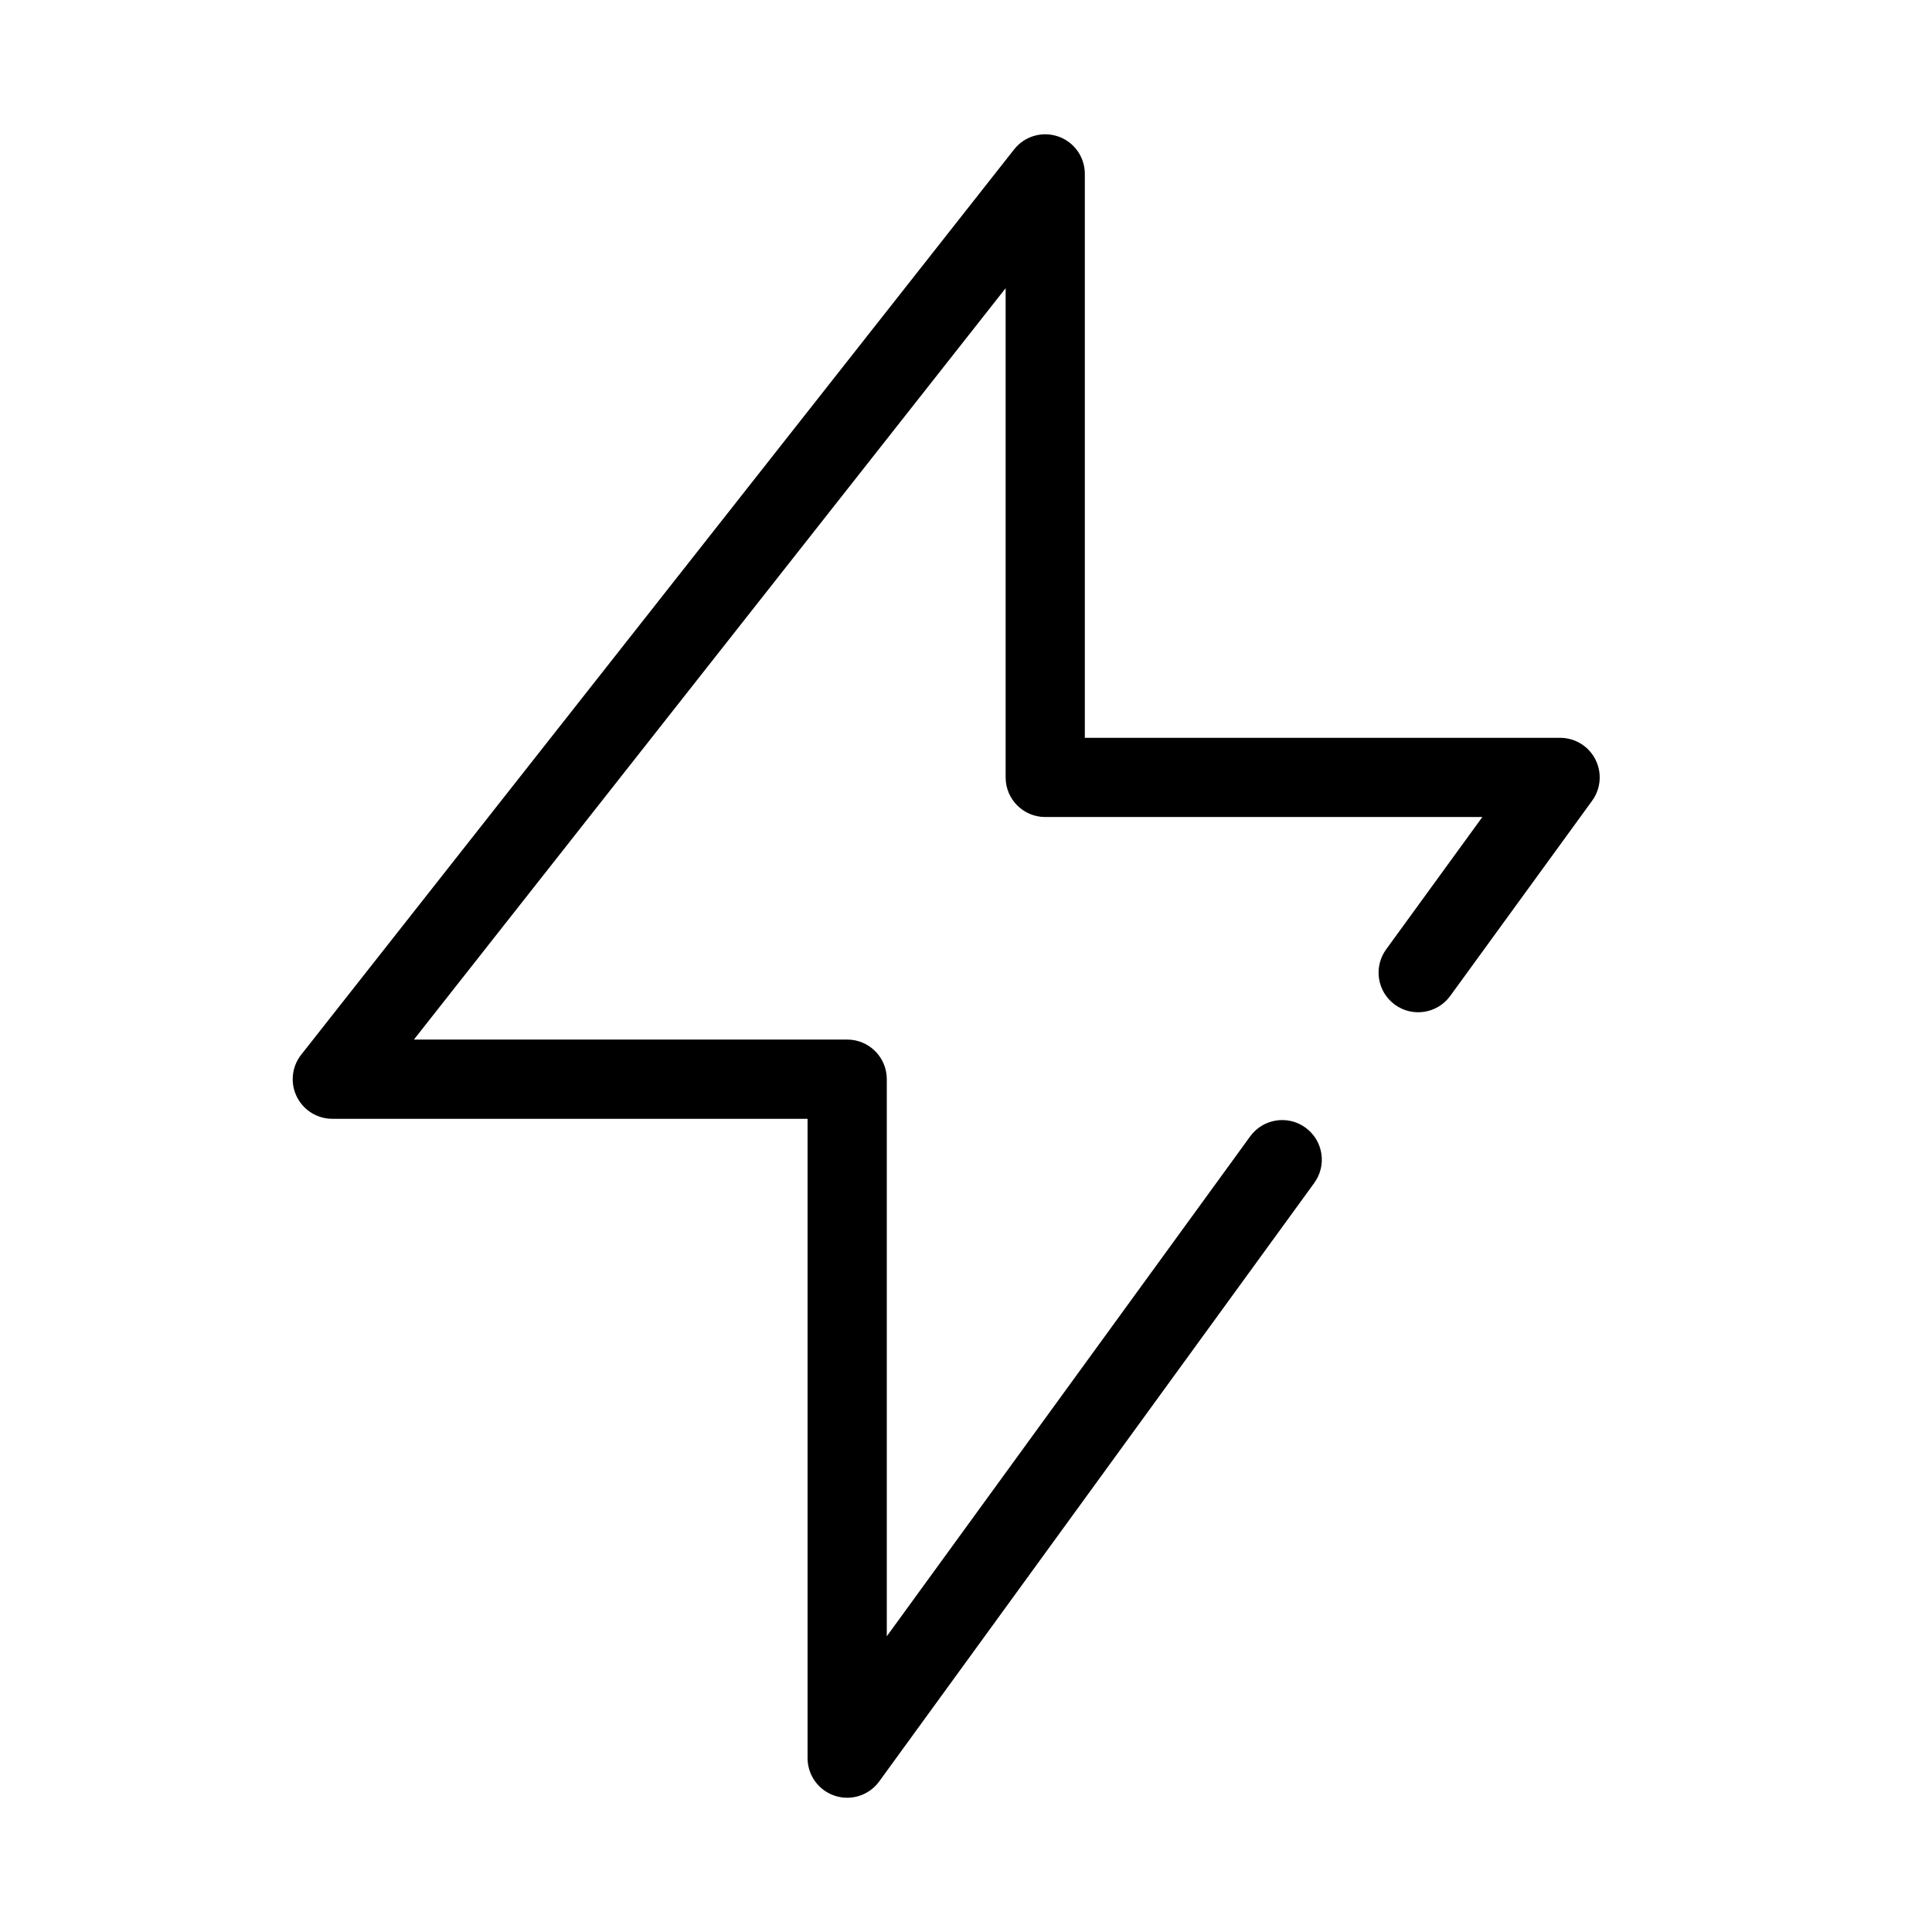
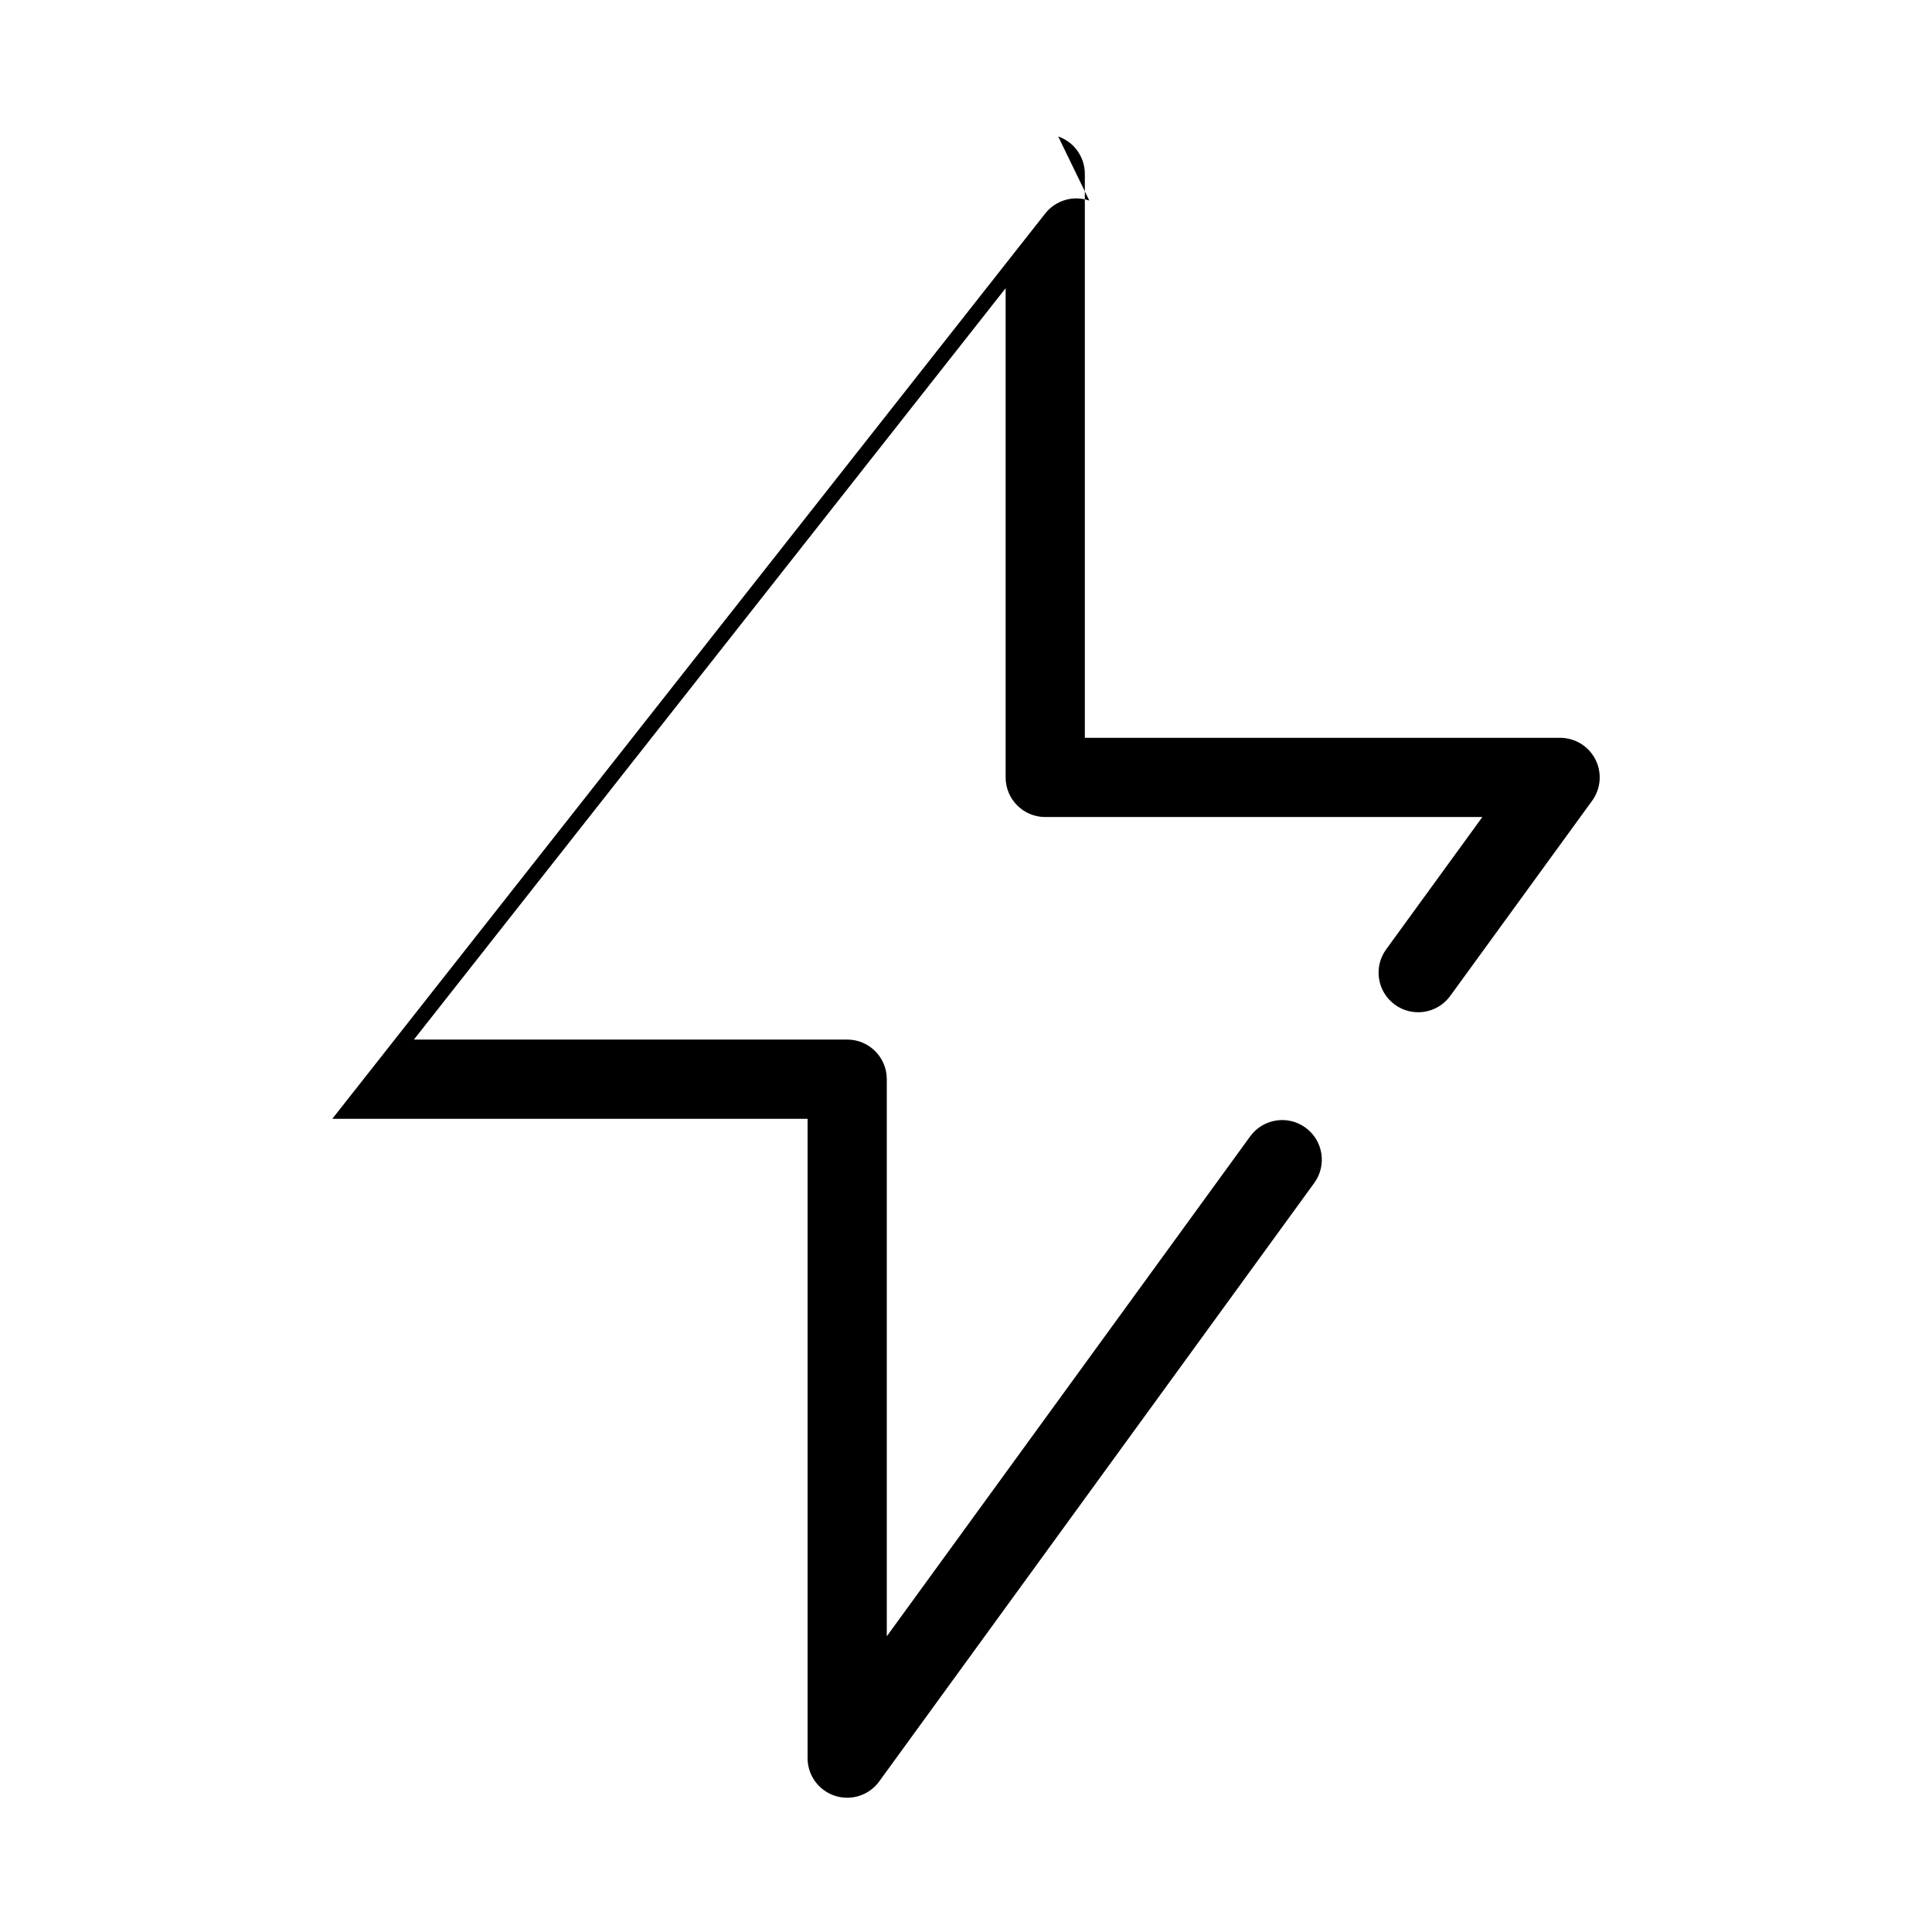
<svg xmlns="http://www.w3.org/2000/svg" fill="#000000" width="800px" height="800px" version="1.1" viewBox="144 144 512 512">
-   <path d="m424.43 180.16c4.227 1.465 7.062 5.445 7.062 9.918v149.45h125.95c3.949 0 7.562 2.215 9.352 5.731 1.793 3.516 1.461 7.742-0.859 10.938l-37.613 51.738c-3.41 4.691-9.973 5.727-14.66 2.32-4.691-3.406-5.727-9.973-2.32-14.66l25.496-35.074h-115.84c-5.797 0-10.496-4.699-10.496-10.496v-129.65l-156.81 199.12h114.82c5.793 0 10.496 4.699 10.496 10.496v147.64l96.301-132.48c3.406-4.688 9.973-5.727 14.66-2.316 4.691 3.406 5.727 9.973 2.32 14.66l-115.29 158.6c-2.672 3.68-7.41 5.219-11.734 3.812s-7.25-5.438-7.25-9.984v-169.43h-125.95c-4.019 0-7.688-2.297-9.441-5.914-1.758-3.617-1.293-7.918 1.195-11.074l188.93-239.91c2.766-3.516 7.457-4.891 11.68-3.426z" fill-rule="evenodd" />
+   <path d="m424.43 180.16c4.227 1.465 7.062 5.445 7.062 9.918v149.45h125.95c3.949 0 7.562 2.215 9.352 5.731 1.793 3.516 1.461 7.742-0.859 10.938l-37.613 51.738c-3.41 4.691-9.973 5.727-14.66 2.32-4.691-3.406-5.727-9.973-2.32-14.66l25.496-35.074h-115.84c-5.797 0-10.496-4.699-10.496-10.496v-129.65l-156.81 199.12h114.82c5.793 0 10.496 4.699 10.496 10.496v147.64l96.301-132.48c3.406-4.688 9.973-5.727 14.66-2.316 4.691 3.406 5.727 9.973 2.32 14.66l-115.29 158.6c-2.672 3.68-7.41 5.219-11.734 3.812s-7.25-5.438-7.25-9.984v-169.43h-125.95l188.93-239.91c2.766-3.516 7.457-4.891 11.68-3.426z" fill-rule="evenodd" />
</svg>